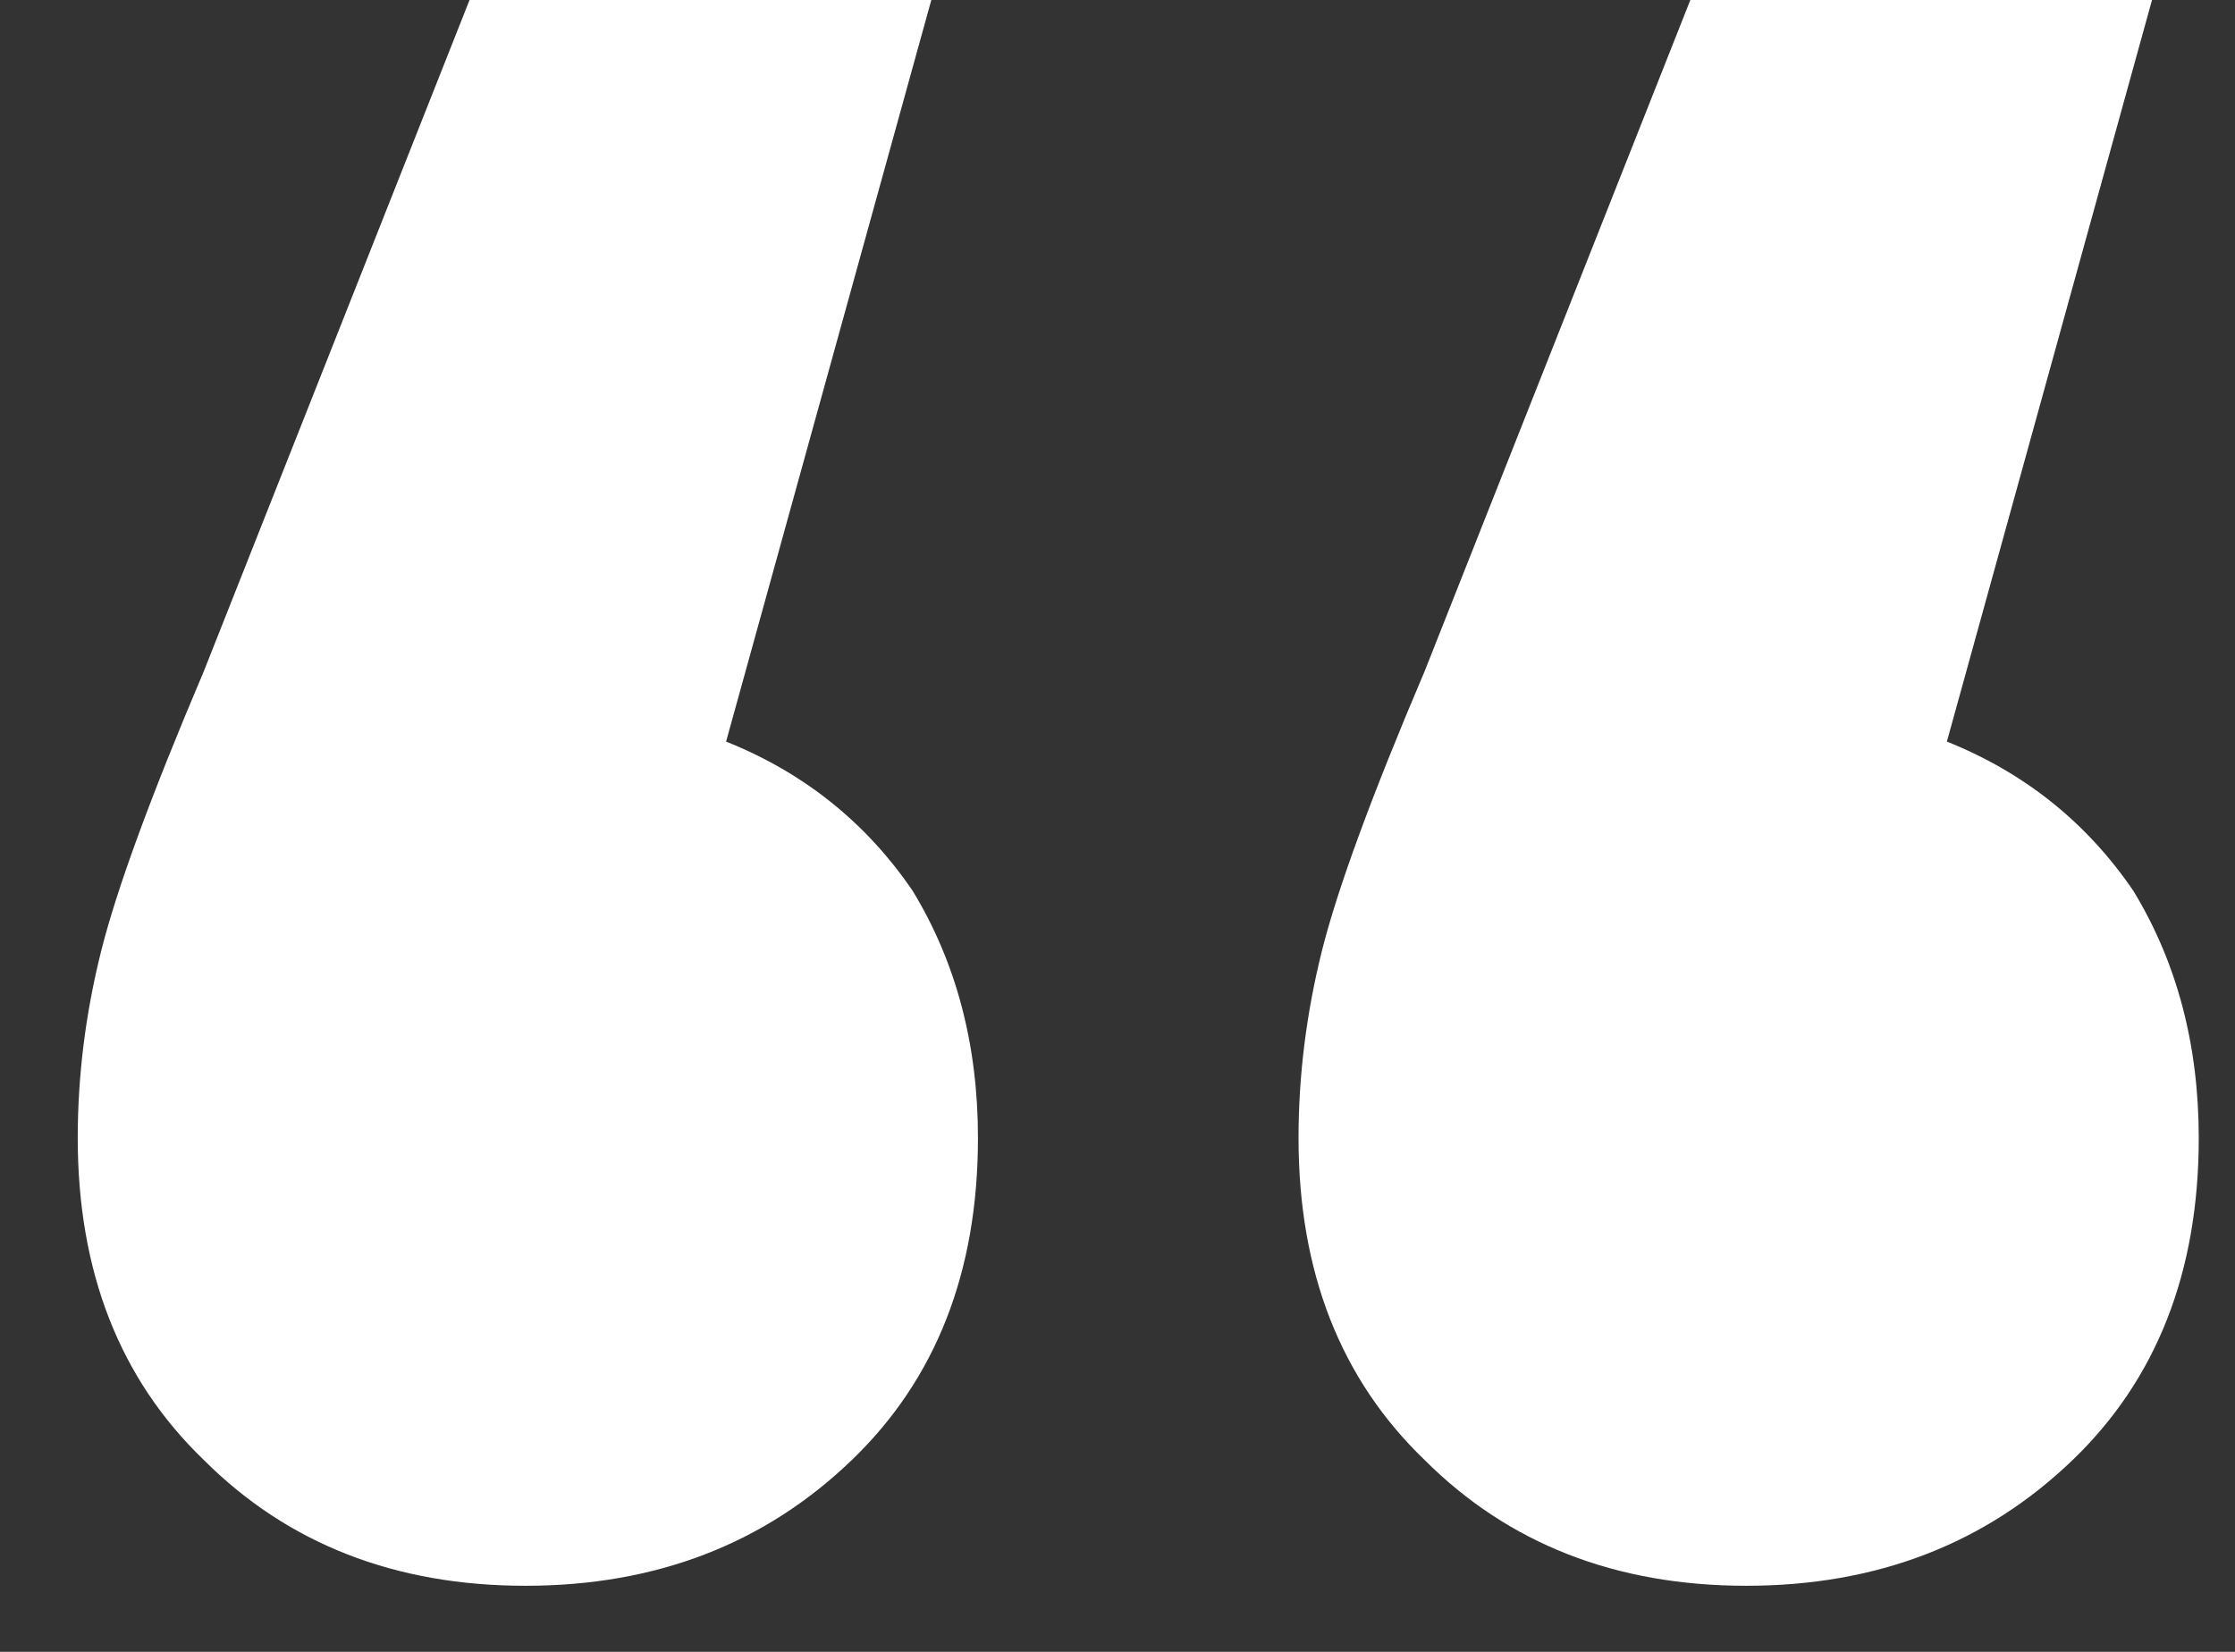
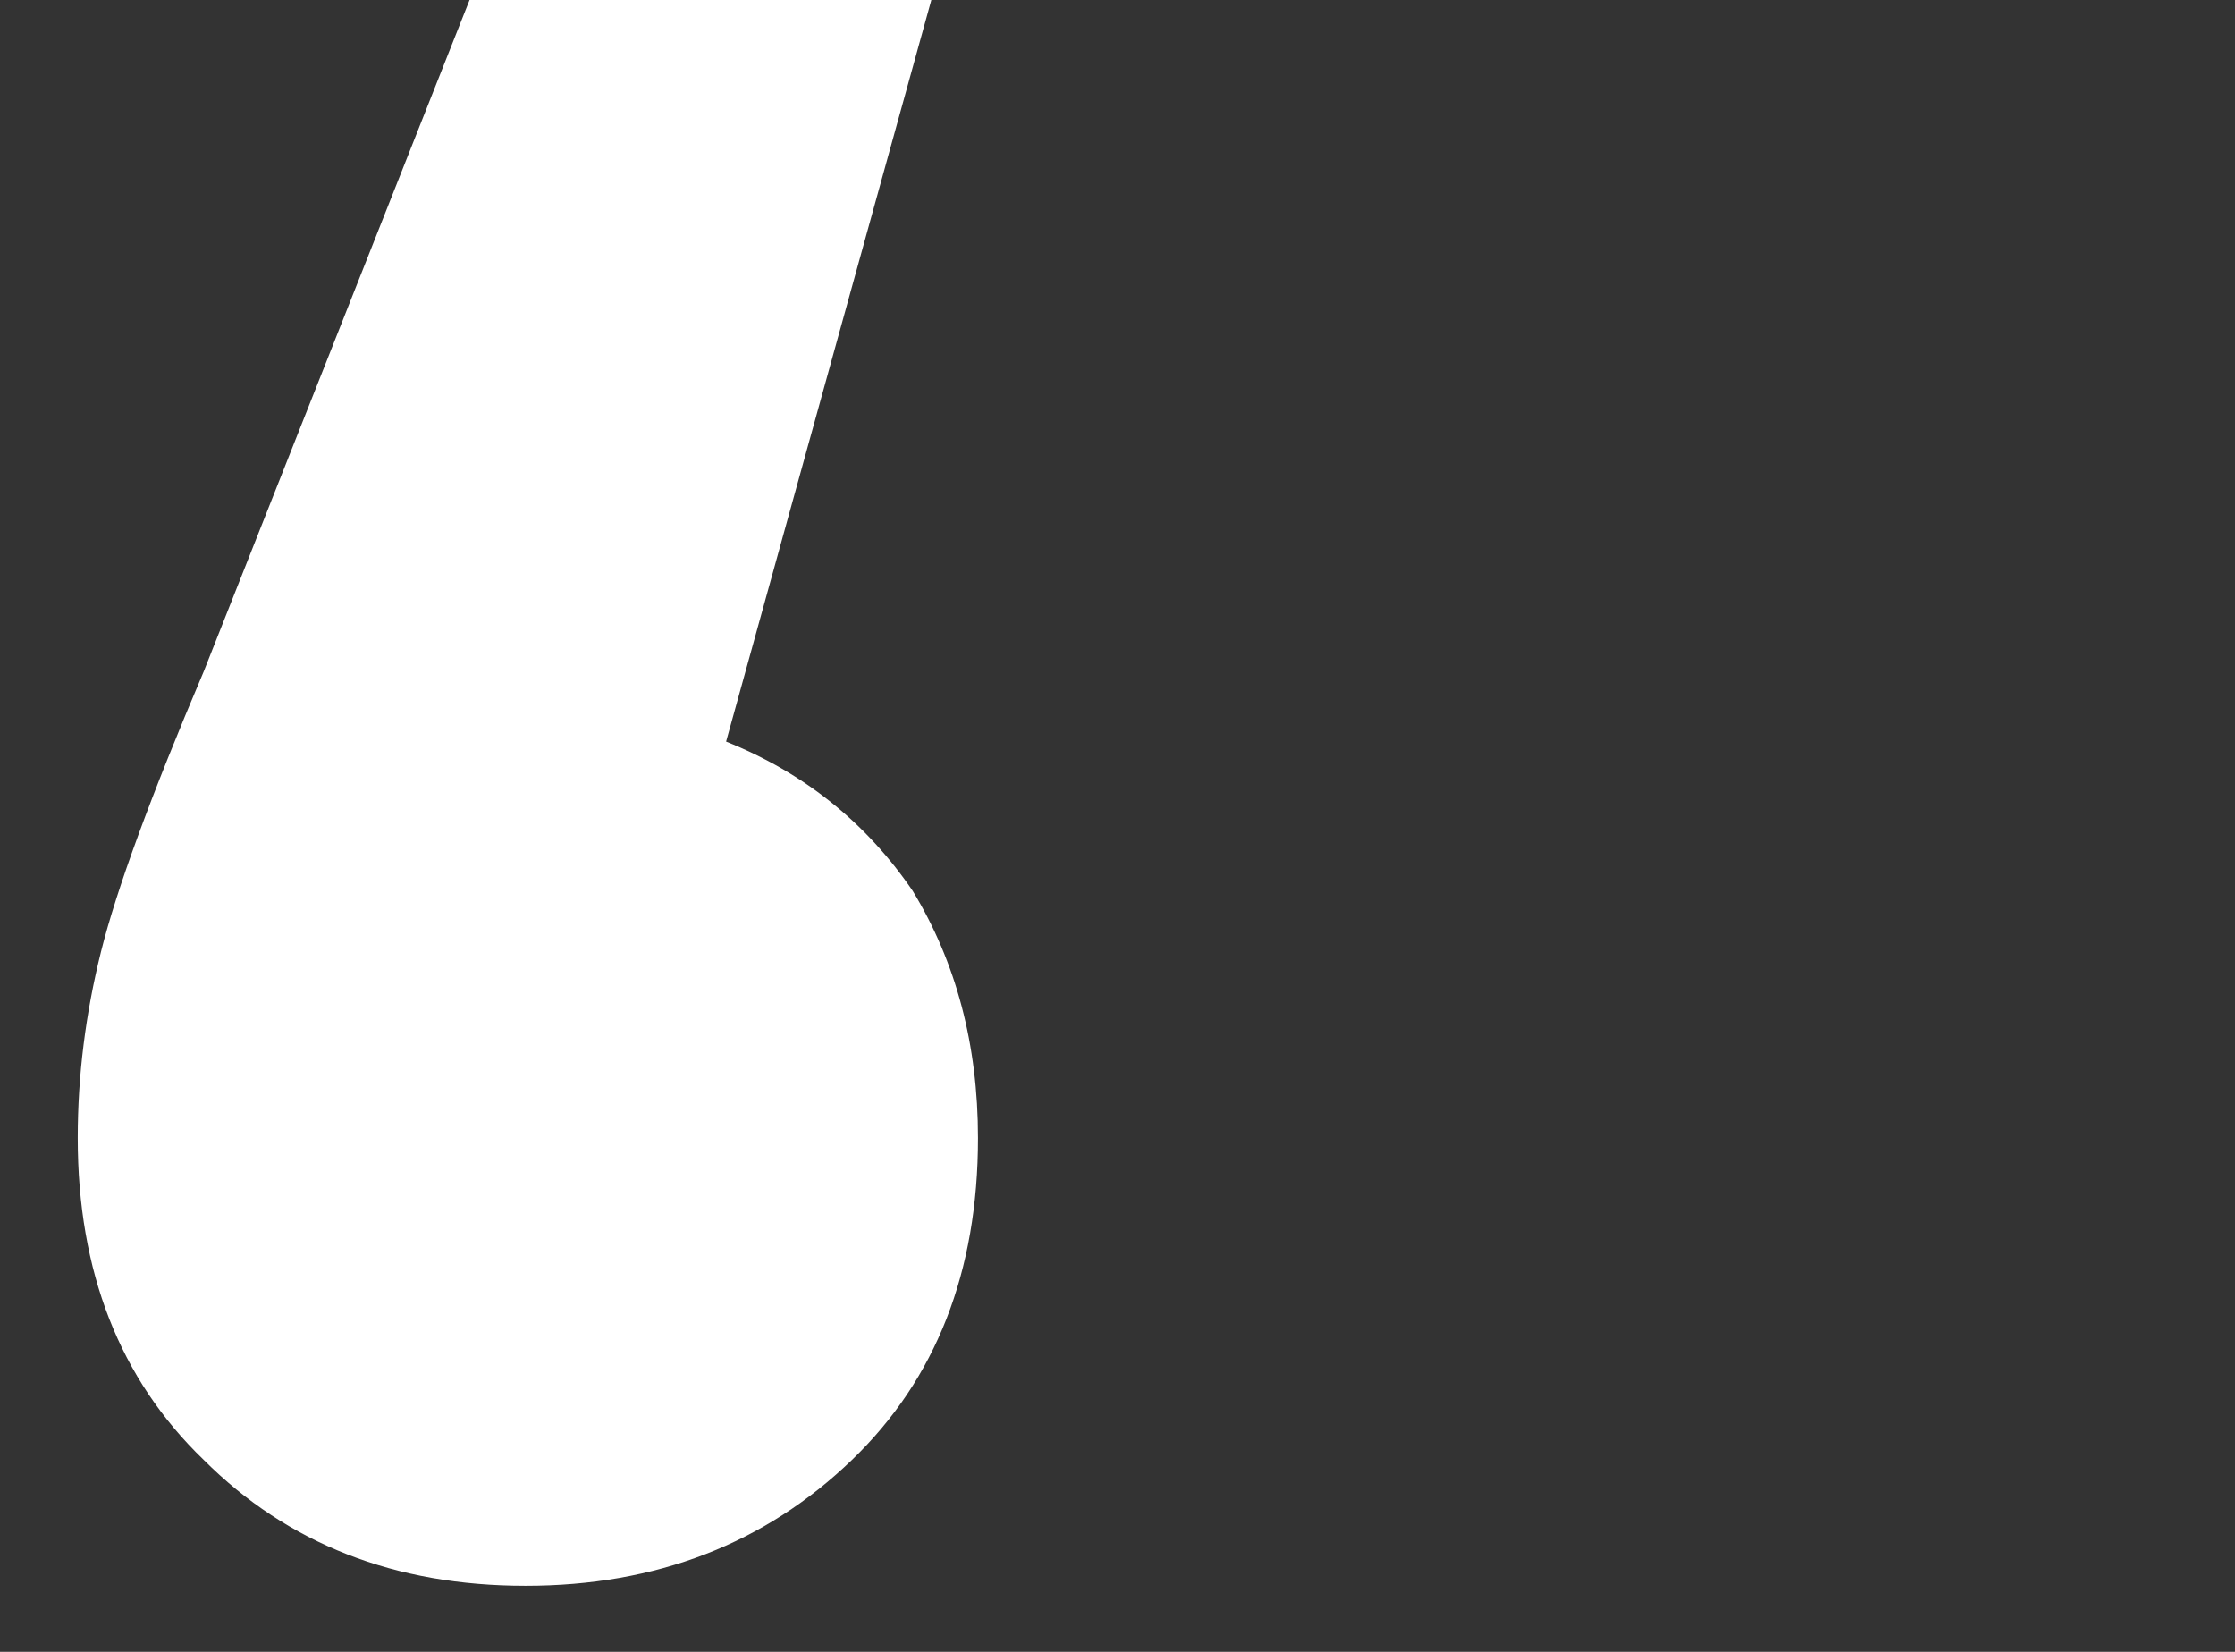
<svg xmlns="http://www.w3.org/2000/svg" width="23" height="17" viewBox="0 0 23 17" fill="none">
  <rect x="0" y="0" width="23" height="17" fill="#333333" stroke="none" />
  <path d="M5.408 16.32C4.064 16.32 2.96 15.888 2.096 15.024C1.232 14.192 0.8 13.088 0.8 11.712C0.8 11.072 0.88 10.432 1.04 9.792C1.2 9.152 1.552 8.192 2.096 6.912L4.832 5.26465e-06L9.584 5.68008e-06L7.472 7.632C8.272 7.952 8.912 8.464 9.392 9.168C9.84 9.904 10.064 10.752 10.064 11.712C10.064 13.088 9.632 14.192 8.768 15.024C7.872 15.888 6.752 16.32 5.408 16.32Z" fill="white" />
-   <path d="M17.971 16.32C16.627 16.32 15.523 15.888 14.659 15.024C13.794 14.192 13.363 13.088 13.363 11.712C13.363 11.072 13.443 10.432 13.602 9.792C13.762 9.152 14.114 8.192 14.659 6.912L17.395 5.26465e-06L22.146 5.68008e-06L20.035 7.632C20.834 7.952 21.474 8.464 21.954 9.168C22.402 9.904 22.627 10.752 22.627 11.712C22.627 13.088 22.195 14.192 21.331 15.024C20.434 15.888 19.314 16.32 17.971 16.32Z" fill="white" />
</svg>